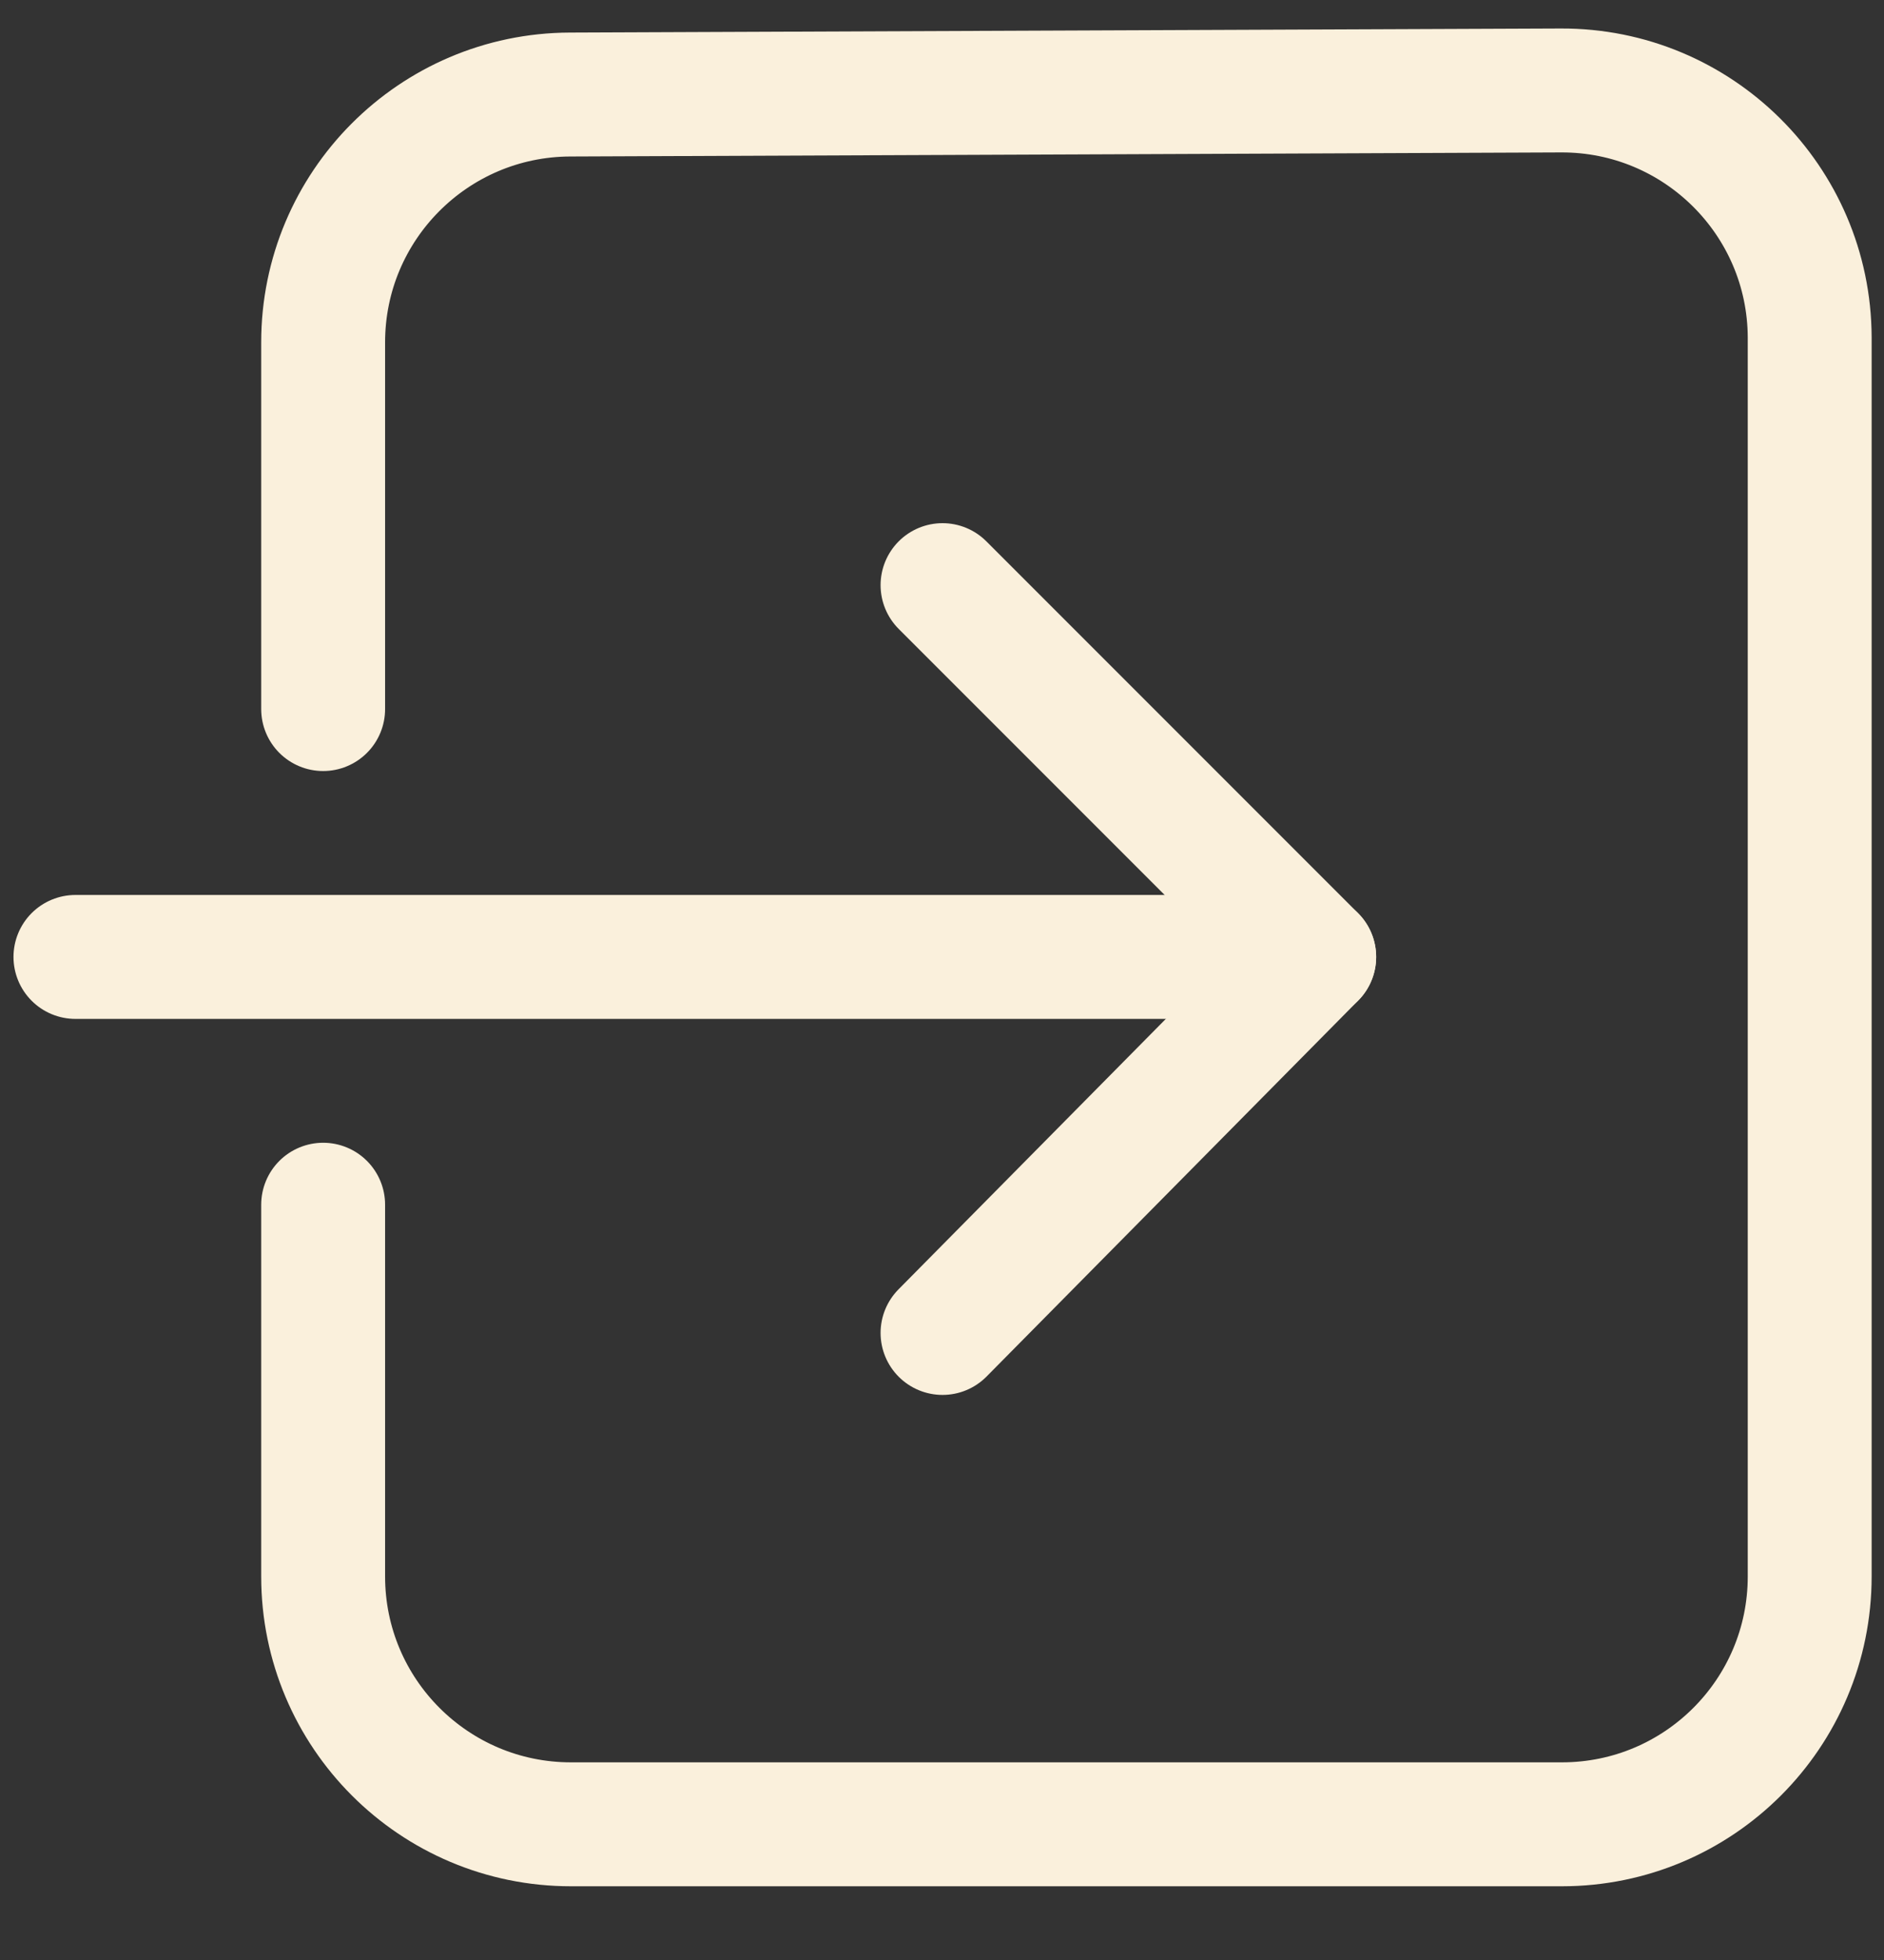
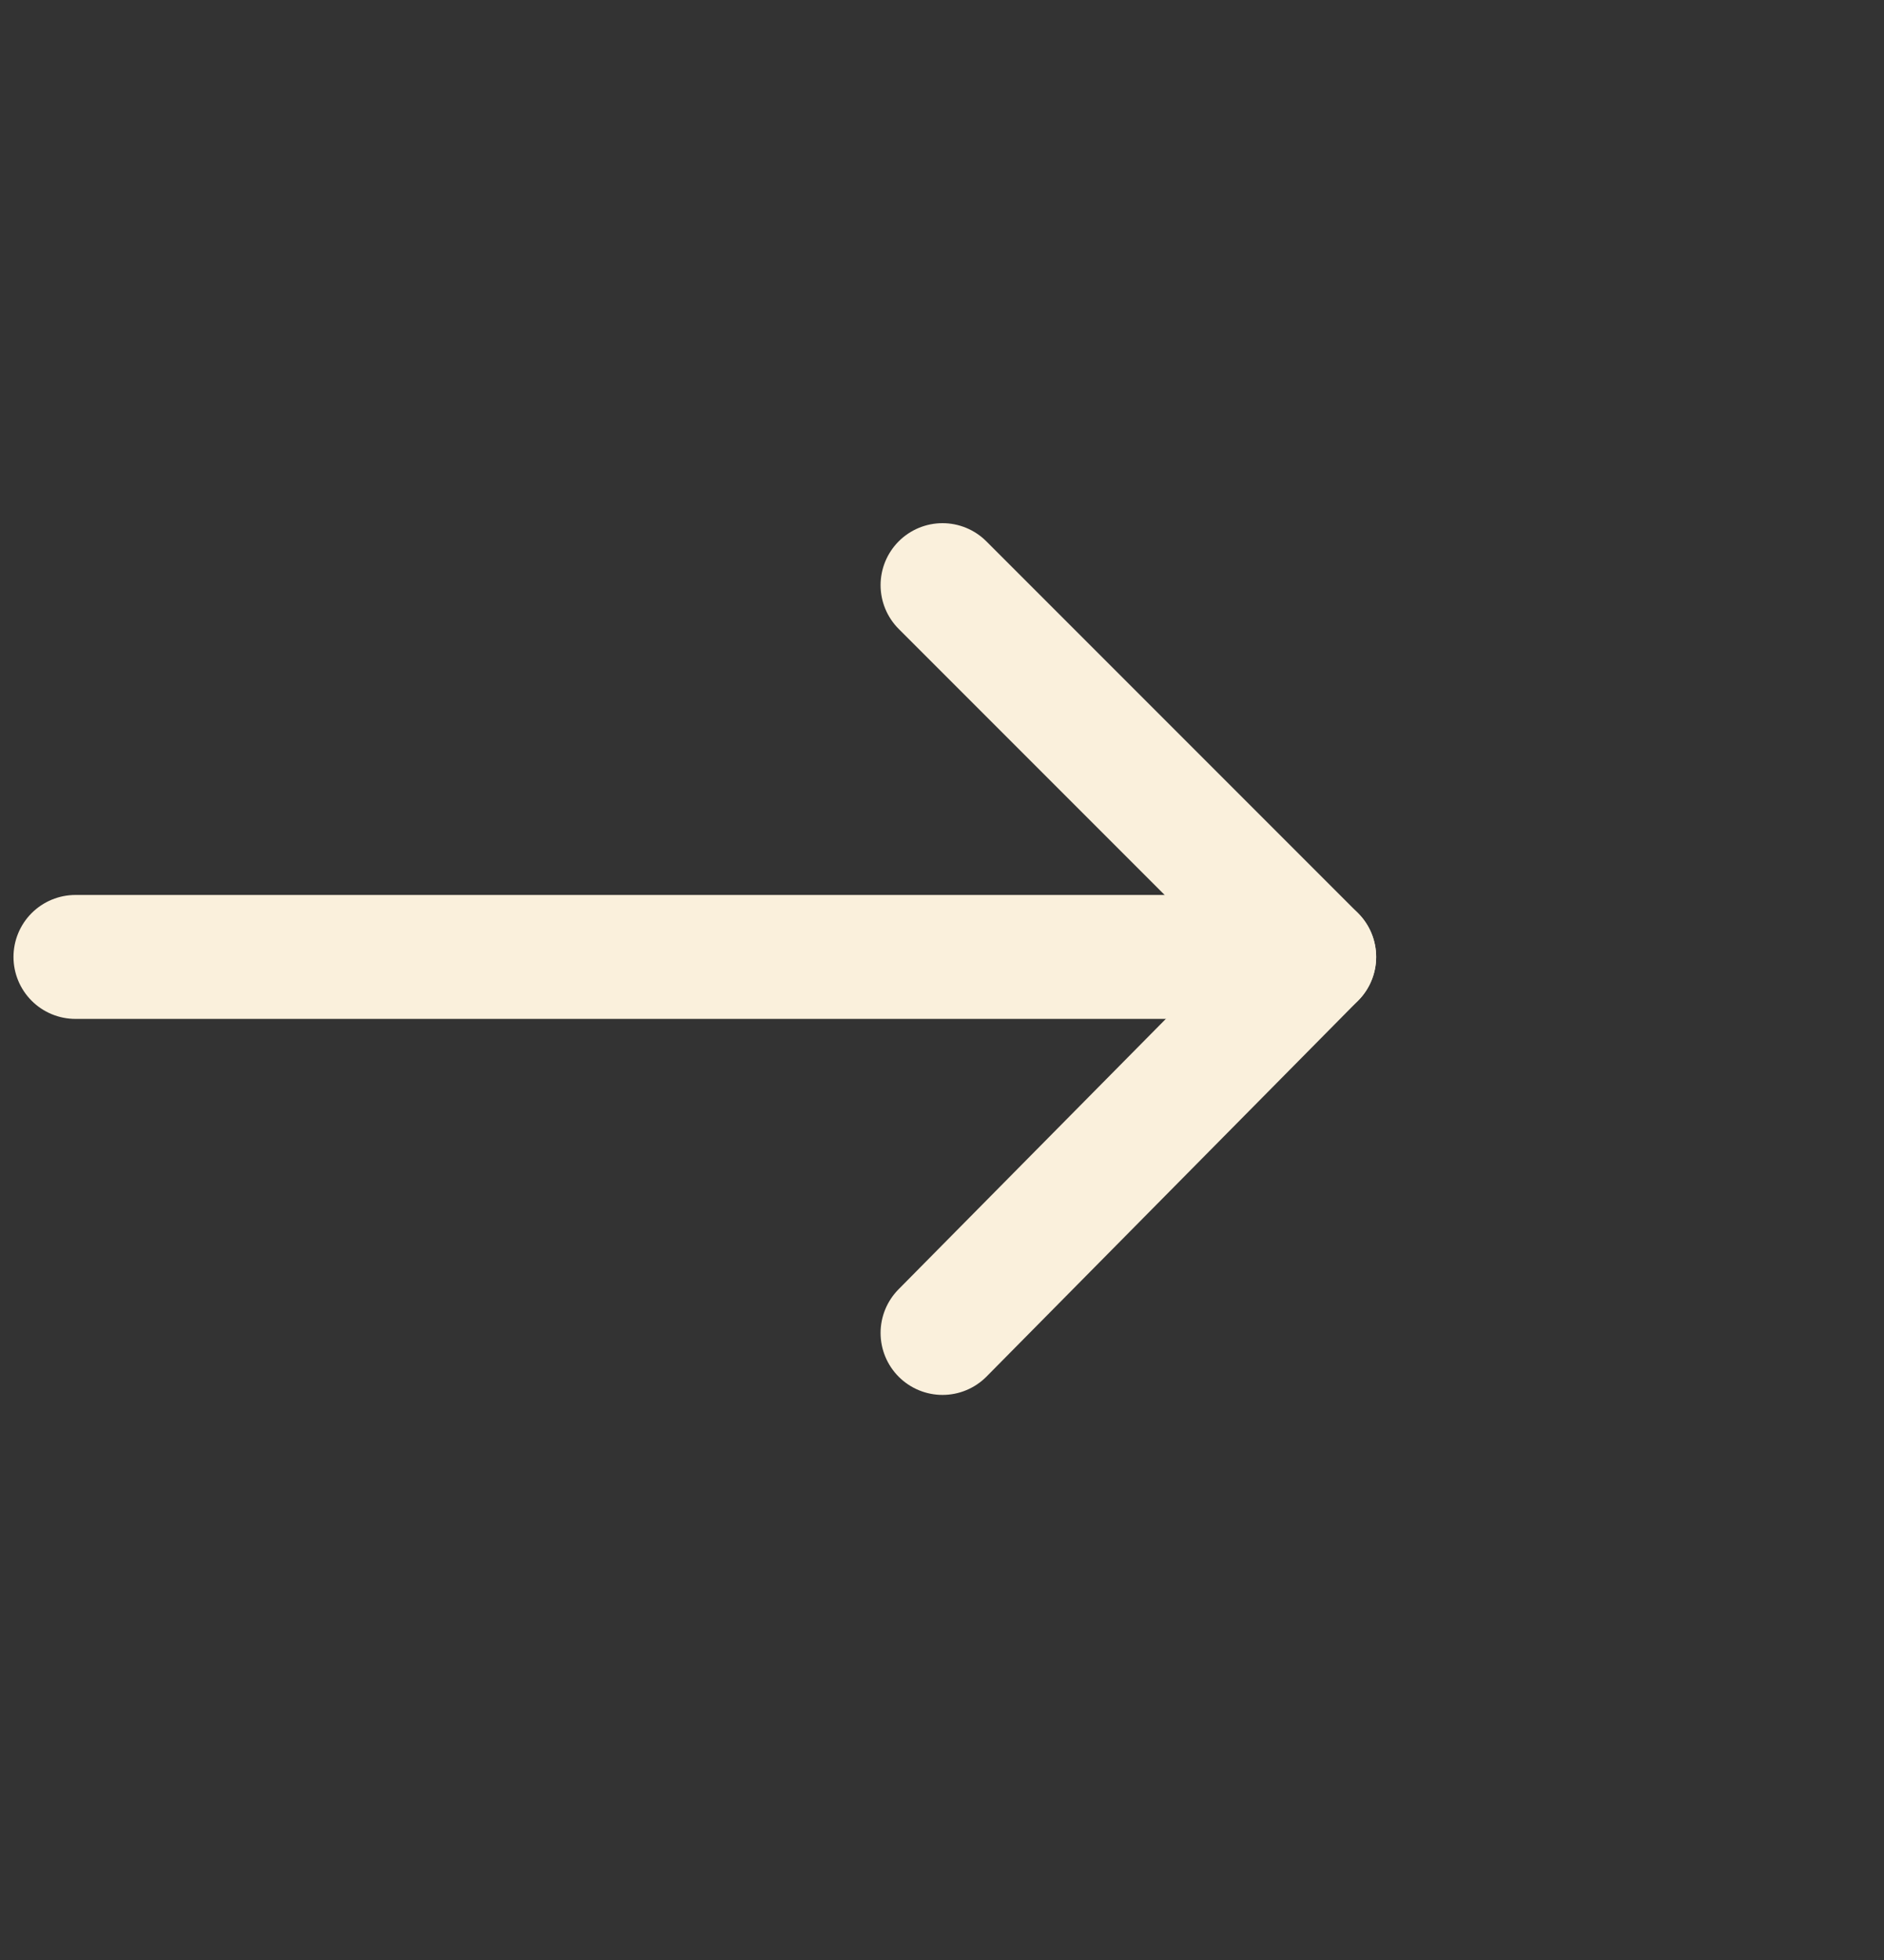
<svg xmlns="http://www.w3.org/2000/svg" width="25px" height="26px" viewBox="0 0 25 26" version="1.1">
  <rect x="0" y="0" width="25" height="26" fill="#333333" stroke="none" />
  <title>icon-logout</title>
  <g id="Mobile" stroke="none" stroke-width="1" fill="none" fill-rule="evenodd" stroke-linecap="round" stroke-linejoin="round">
    <g id="Nav-Copy" transform="translate(-14, -18)" stroke="#FAF0DC" stroke-width="1.644">
      <g id="Log-Out" transform="translate(15, 19.2)">
        <g id="icon-logout" transform="translate(11.507, 11.5) scale(-1, 1) translate(-11.507, -11.5) translate(0, 0)">
          <polyline id="Path" points="11.507 16.482 6.575 11.494 11.507 6.562" />
          <line x1="14.794" y1="3.275" x2="14.794" y2="19.713" id="Path" transform="translate(14.794, 11.494) rotate(90) translate(-14.794, -11.494) " />
-           <path d="M19.726,8.206 L19.726,3.341 C19.726,1.531 18.262,0.061 16.451,0.054 L3.301,0 C1.485,-0.007 0.007,1.459 0,3.274 L0,3.288 L0,19.712 C0,21.528 1.472,23 3.288,23 L16.438,23 C18.254,23 19.726,21.528 19.726,19.712 L19.726,14.781" id="Path" />
        </g>
      </g>
    </g>
  </g>
</svg>